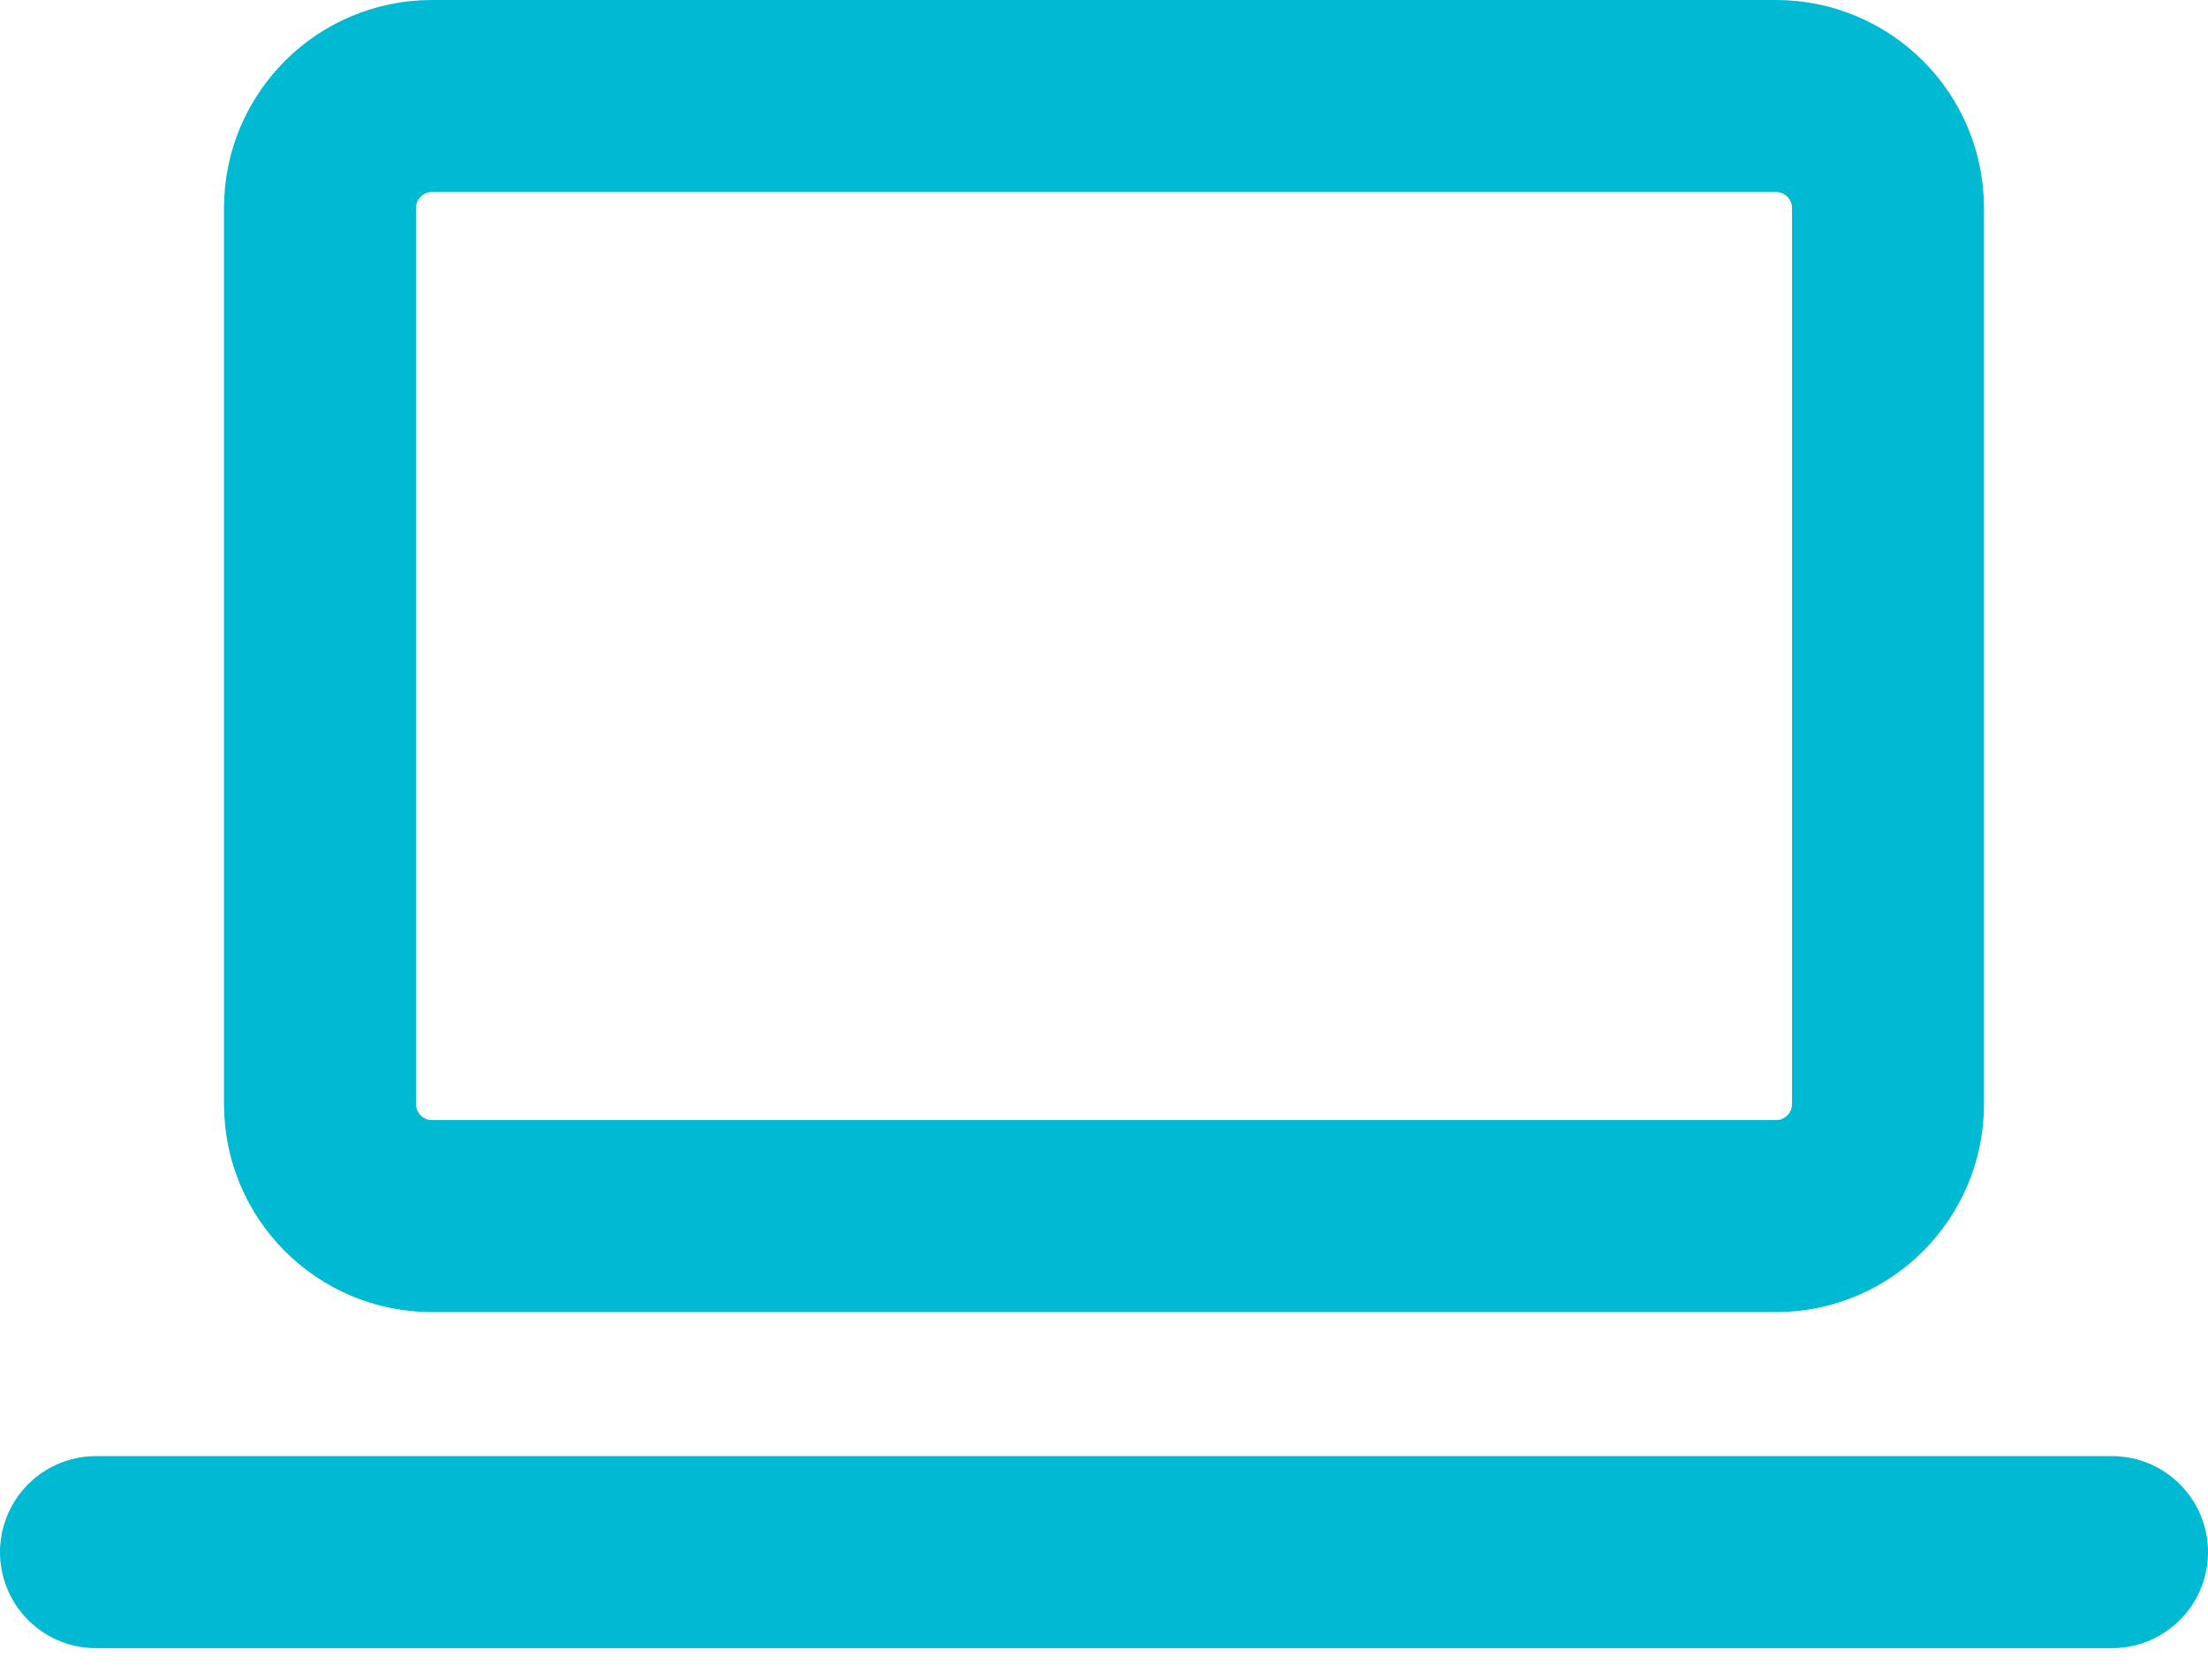
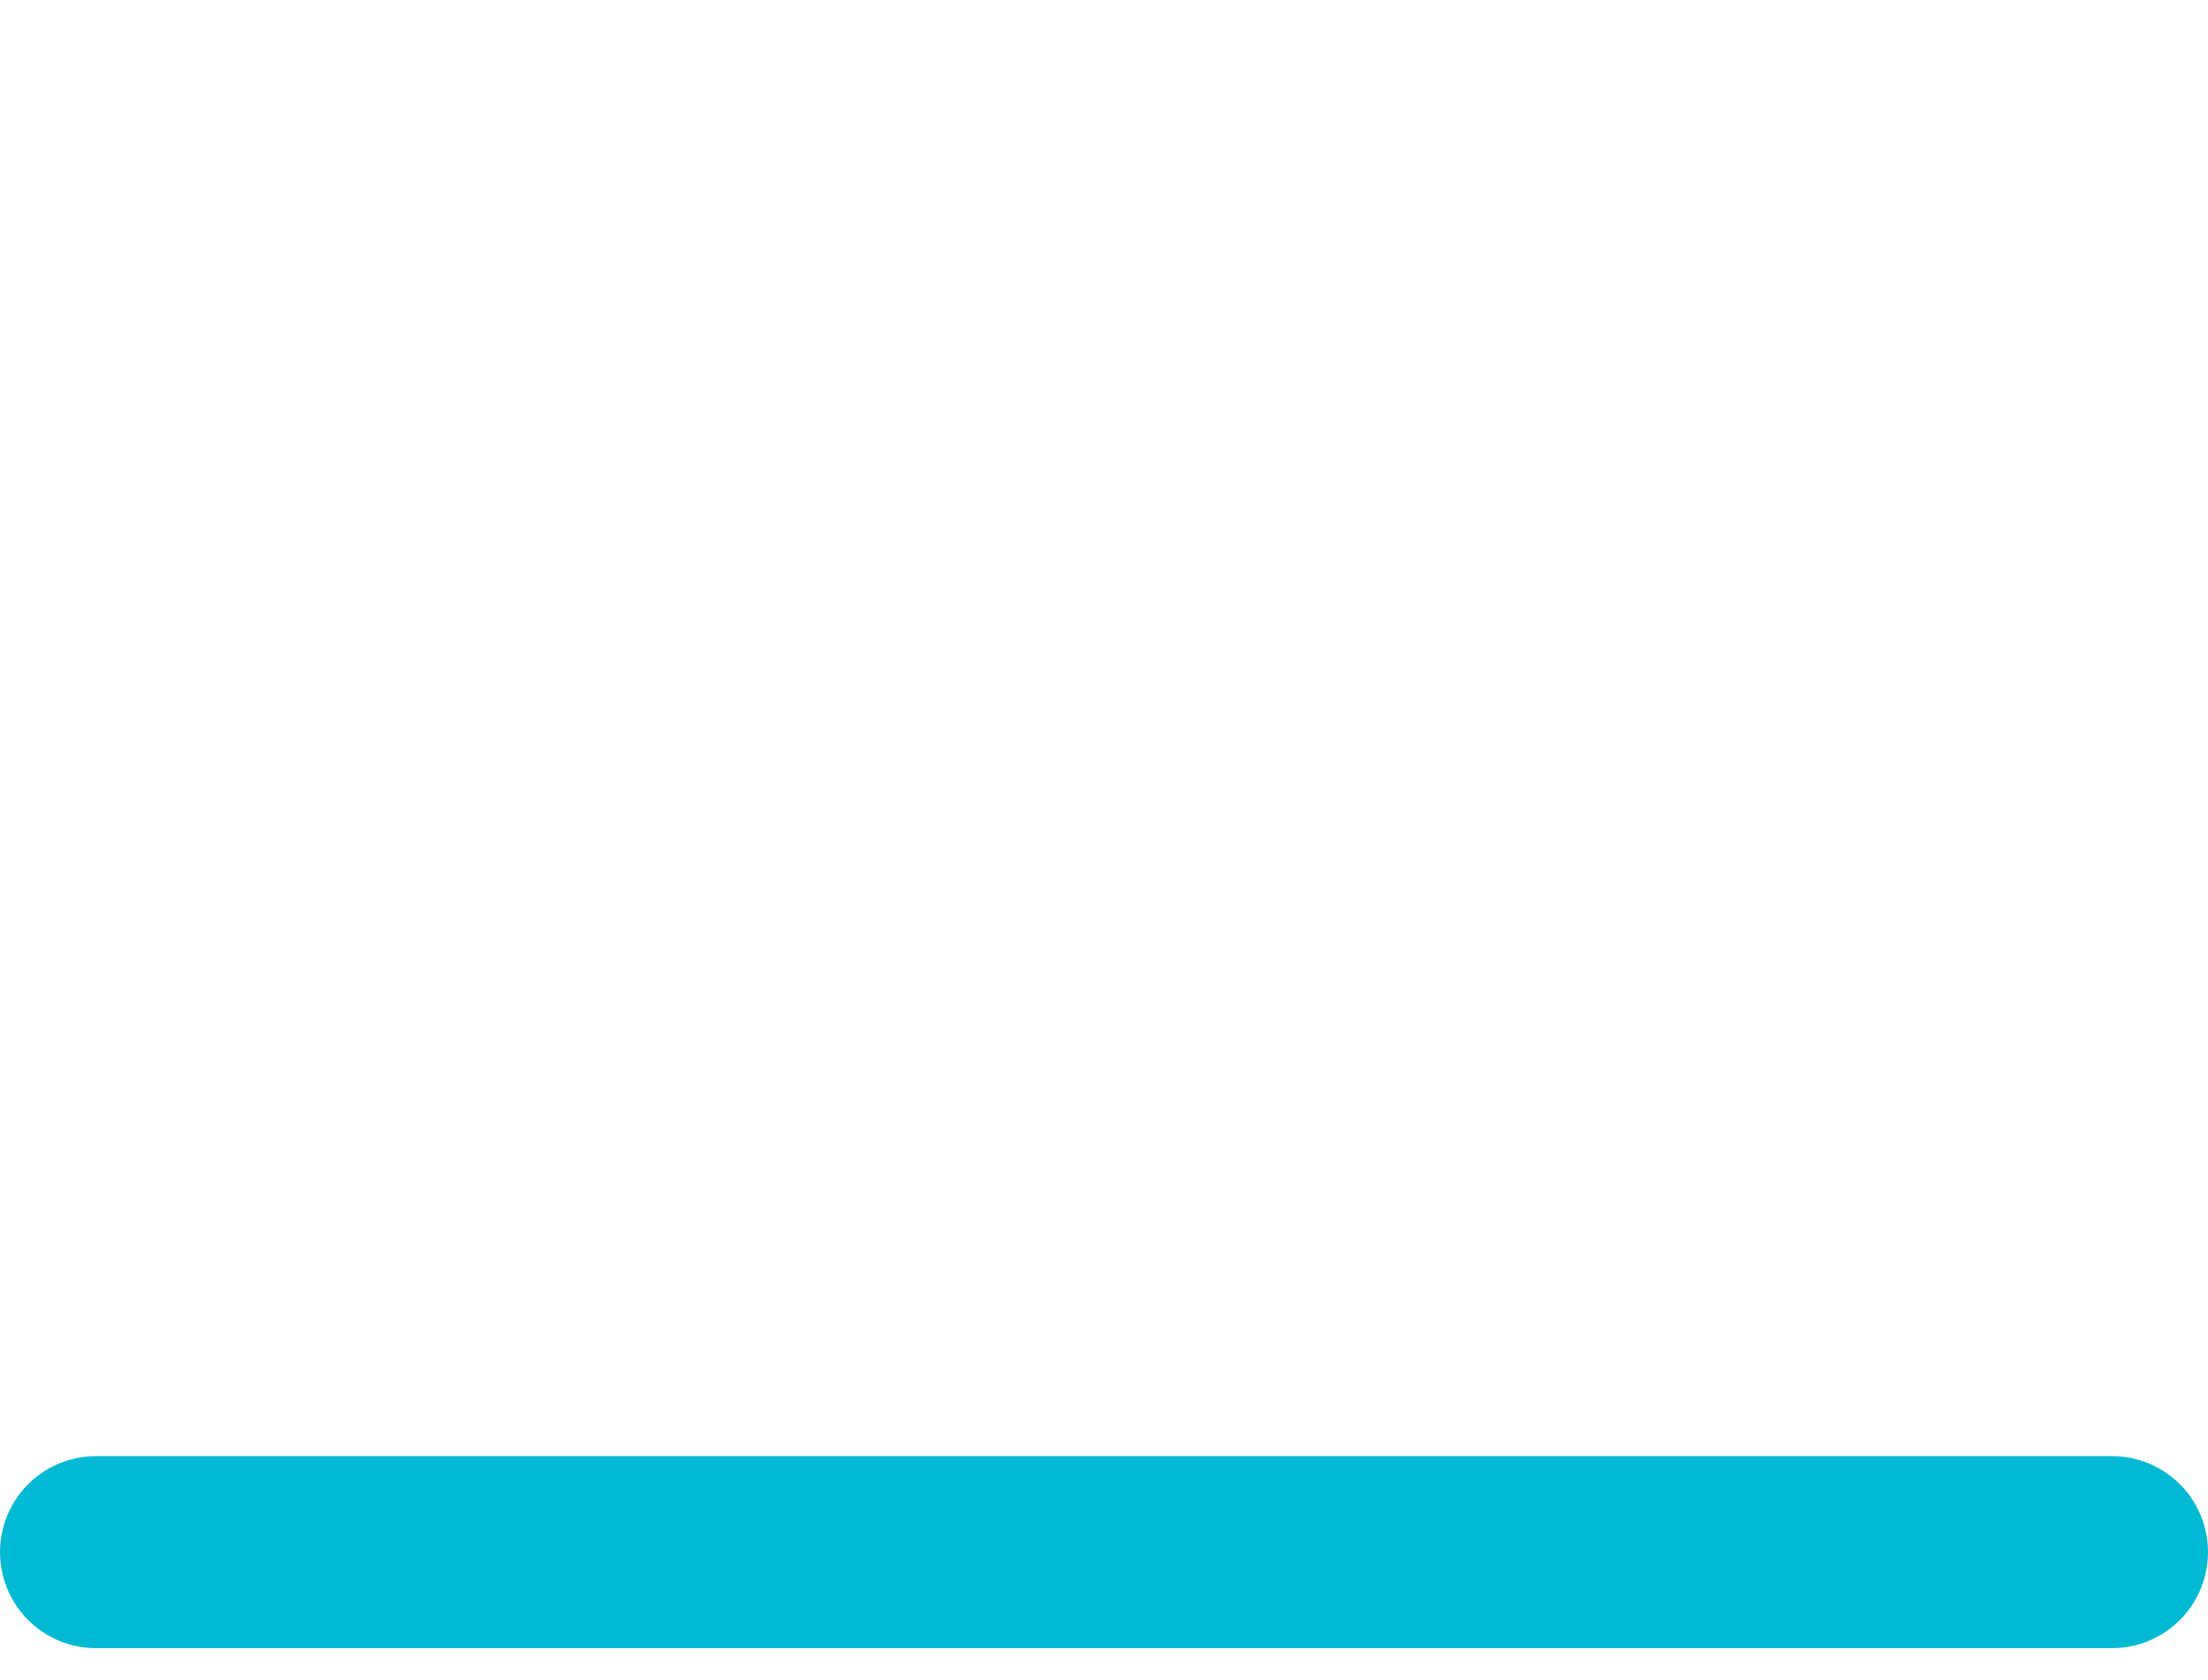
<svg xmlns="http://www.w3.org/2000/svg" width="46" height="35" viewBox="0 0 46 35" fill="none">
  <g id="ð¦ icon &quot;device laptop&quot;">
    <path id="Vector" d="M2 32.333H44" stroke="#00B9D2" stroke-width="4" stroke-linecap="round" stroke-linejoin="round" />
-     <path id="Vector_2" d="M37 2H9C7.711 2 6.667 3.045 6.667 4.333V23C6.667 24.289 7.711 25.333 9 25.333H37C38.288 25.333 39.333 24.289 39.333 23V4.333C39.333 3.045 38.288 2 37 2Z" stroke="#00B9D2" stroke-width="4" stroke-linecap="round" stroke-linejoin="round" />
  </g>
</svg>